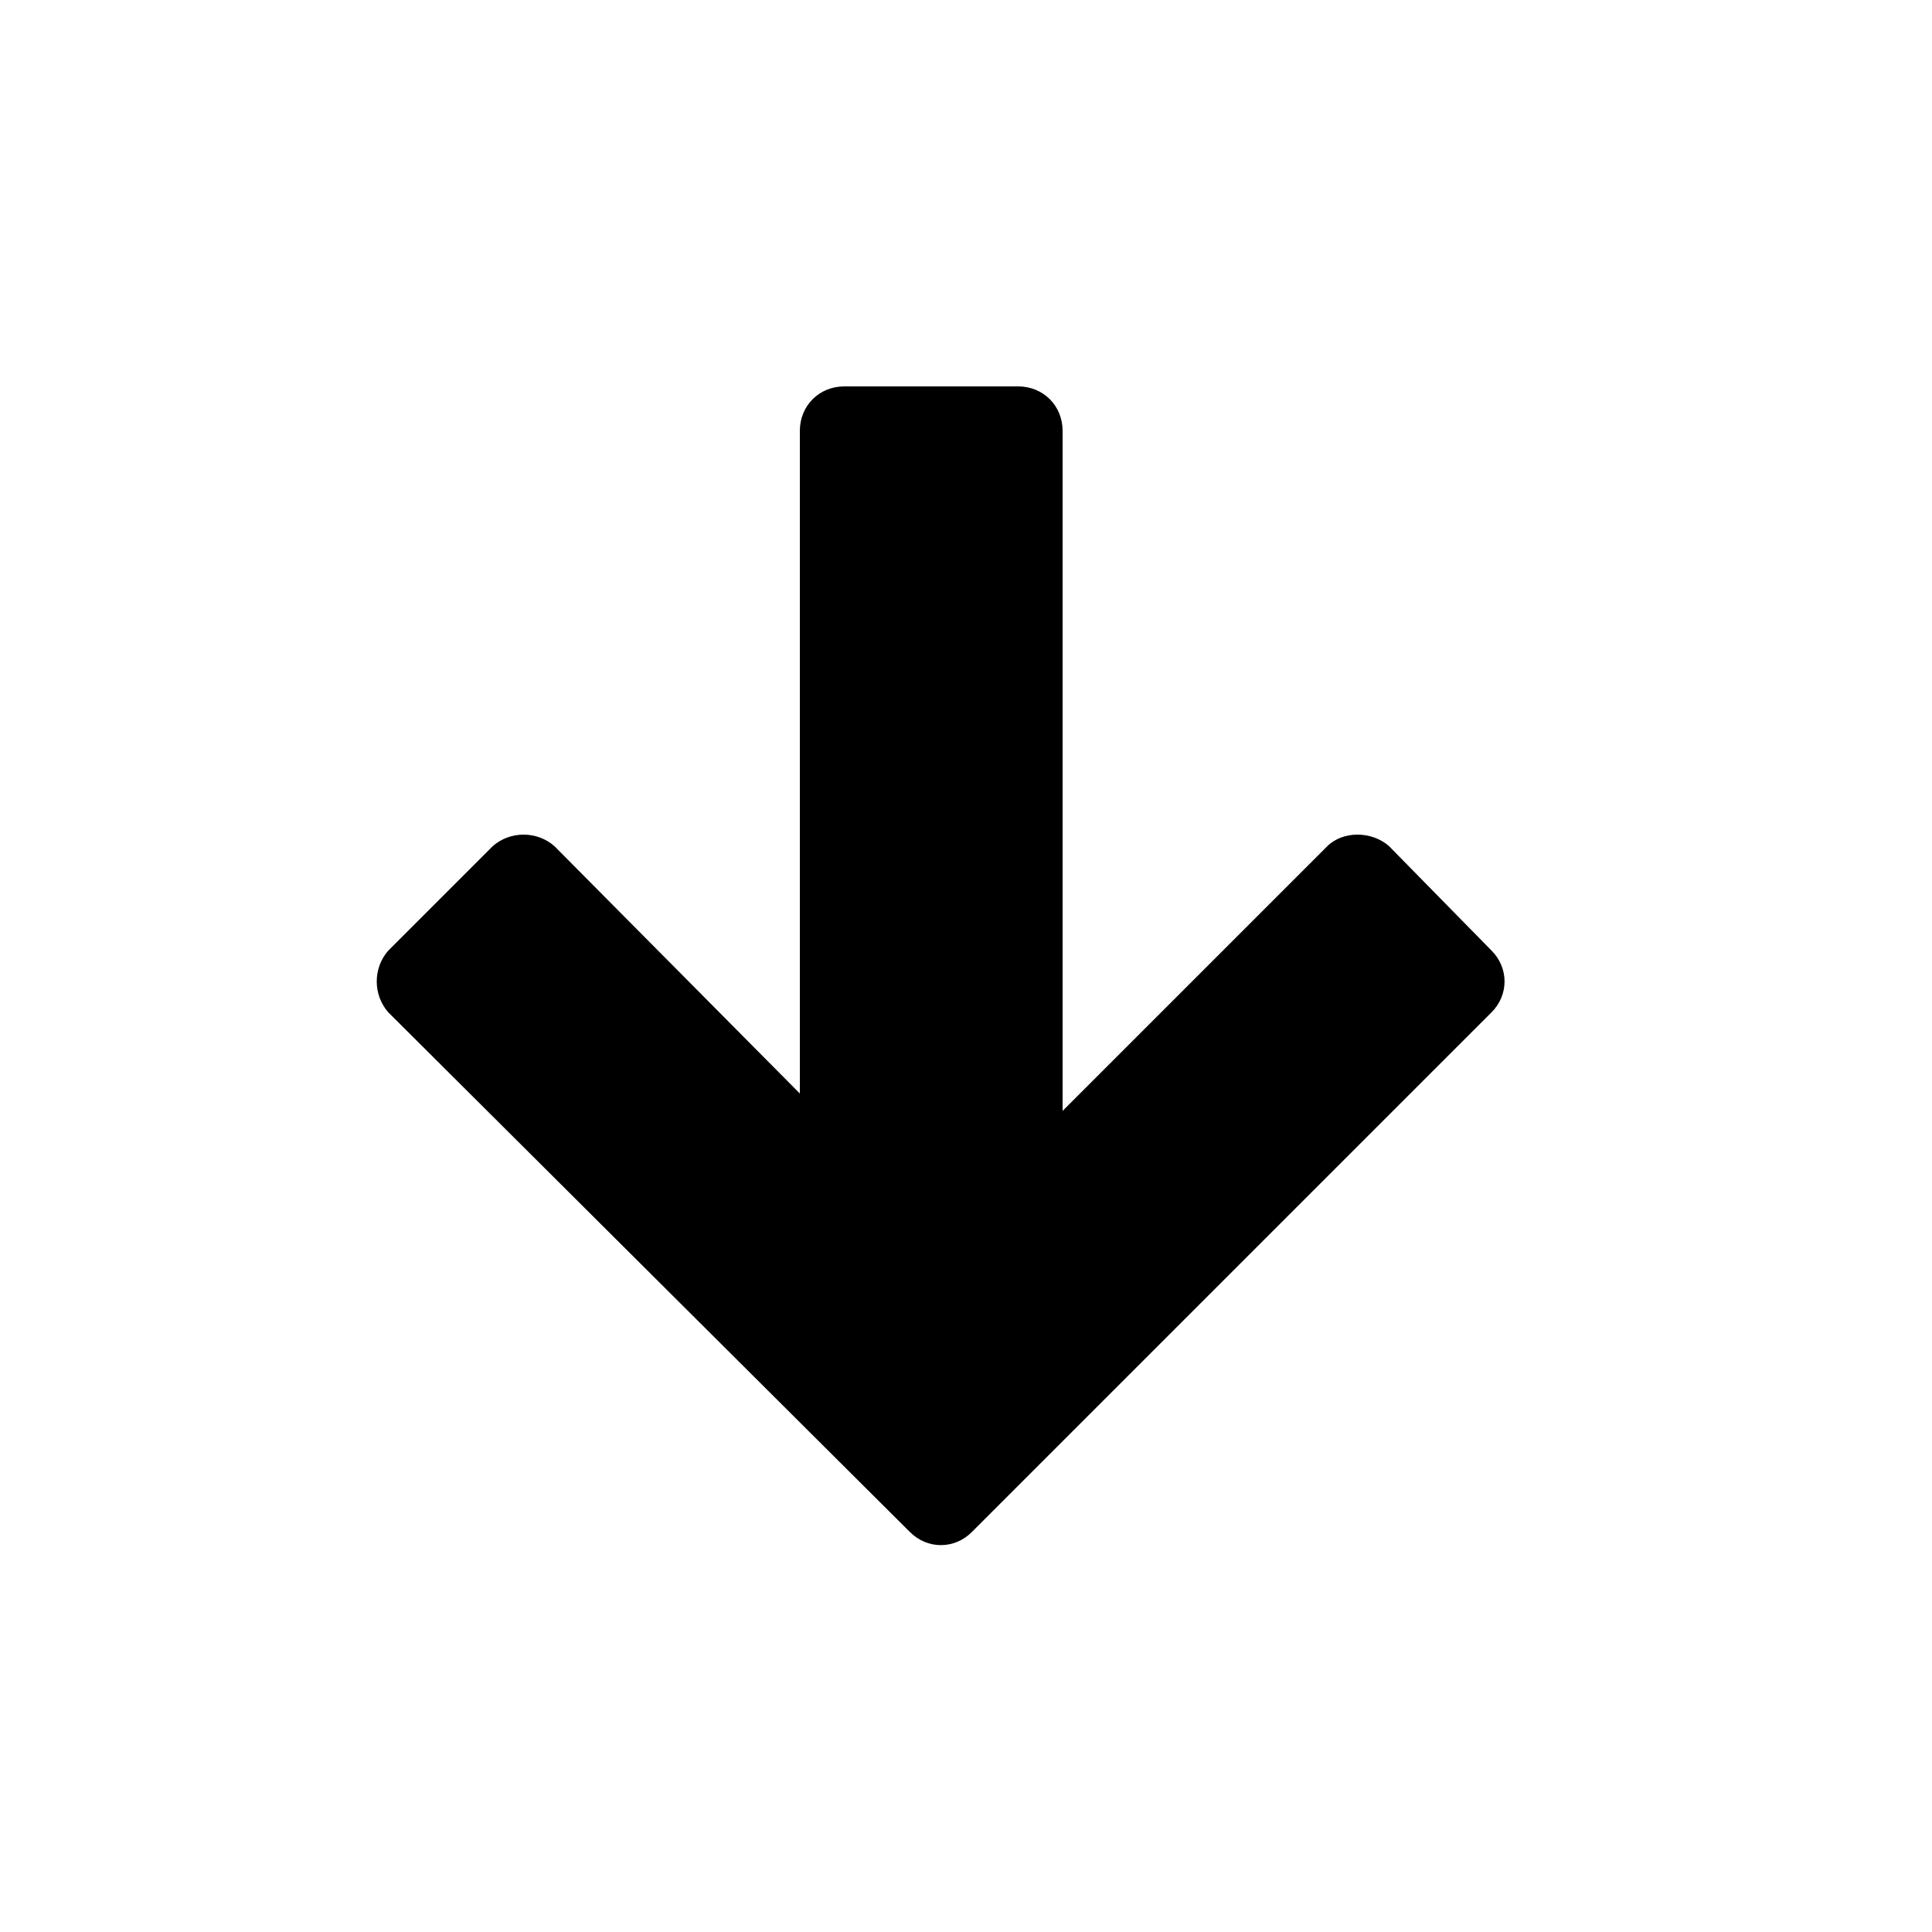
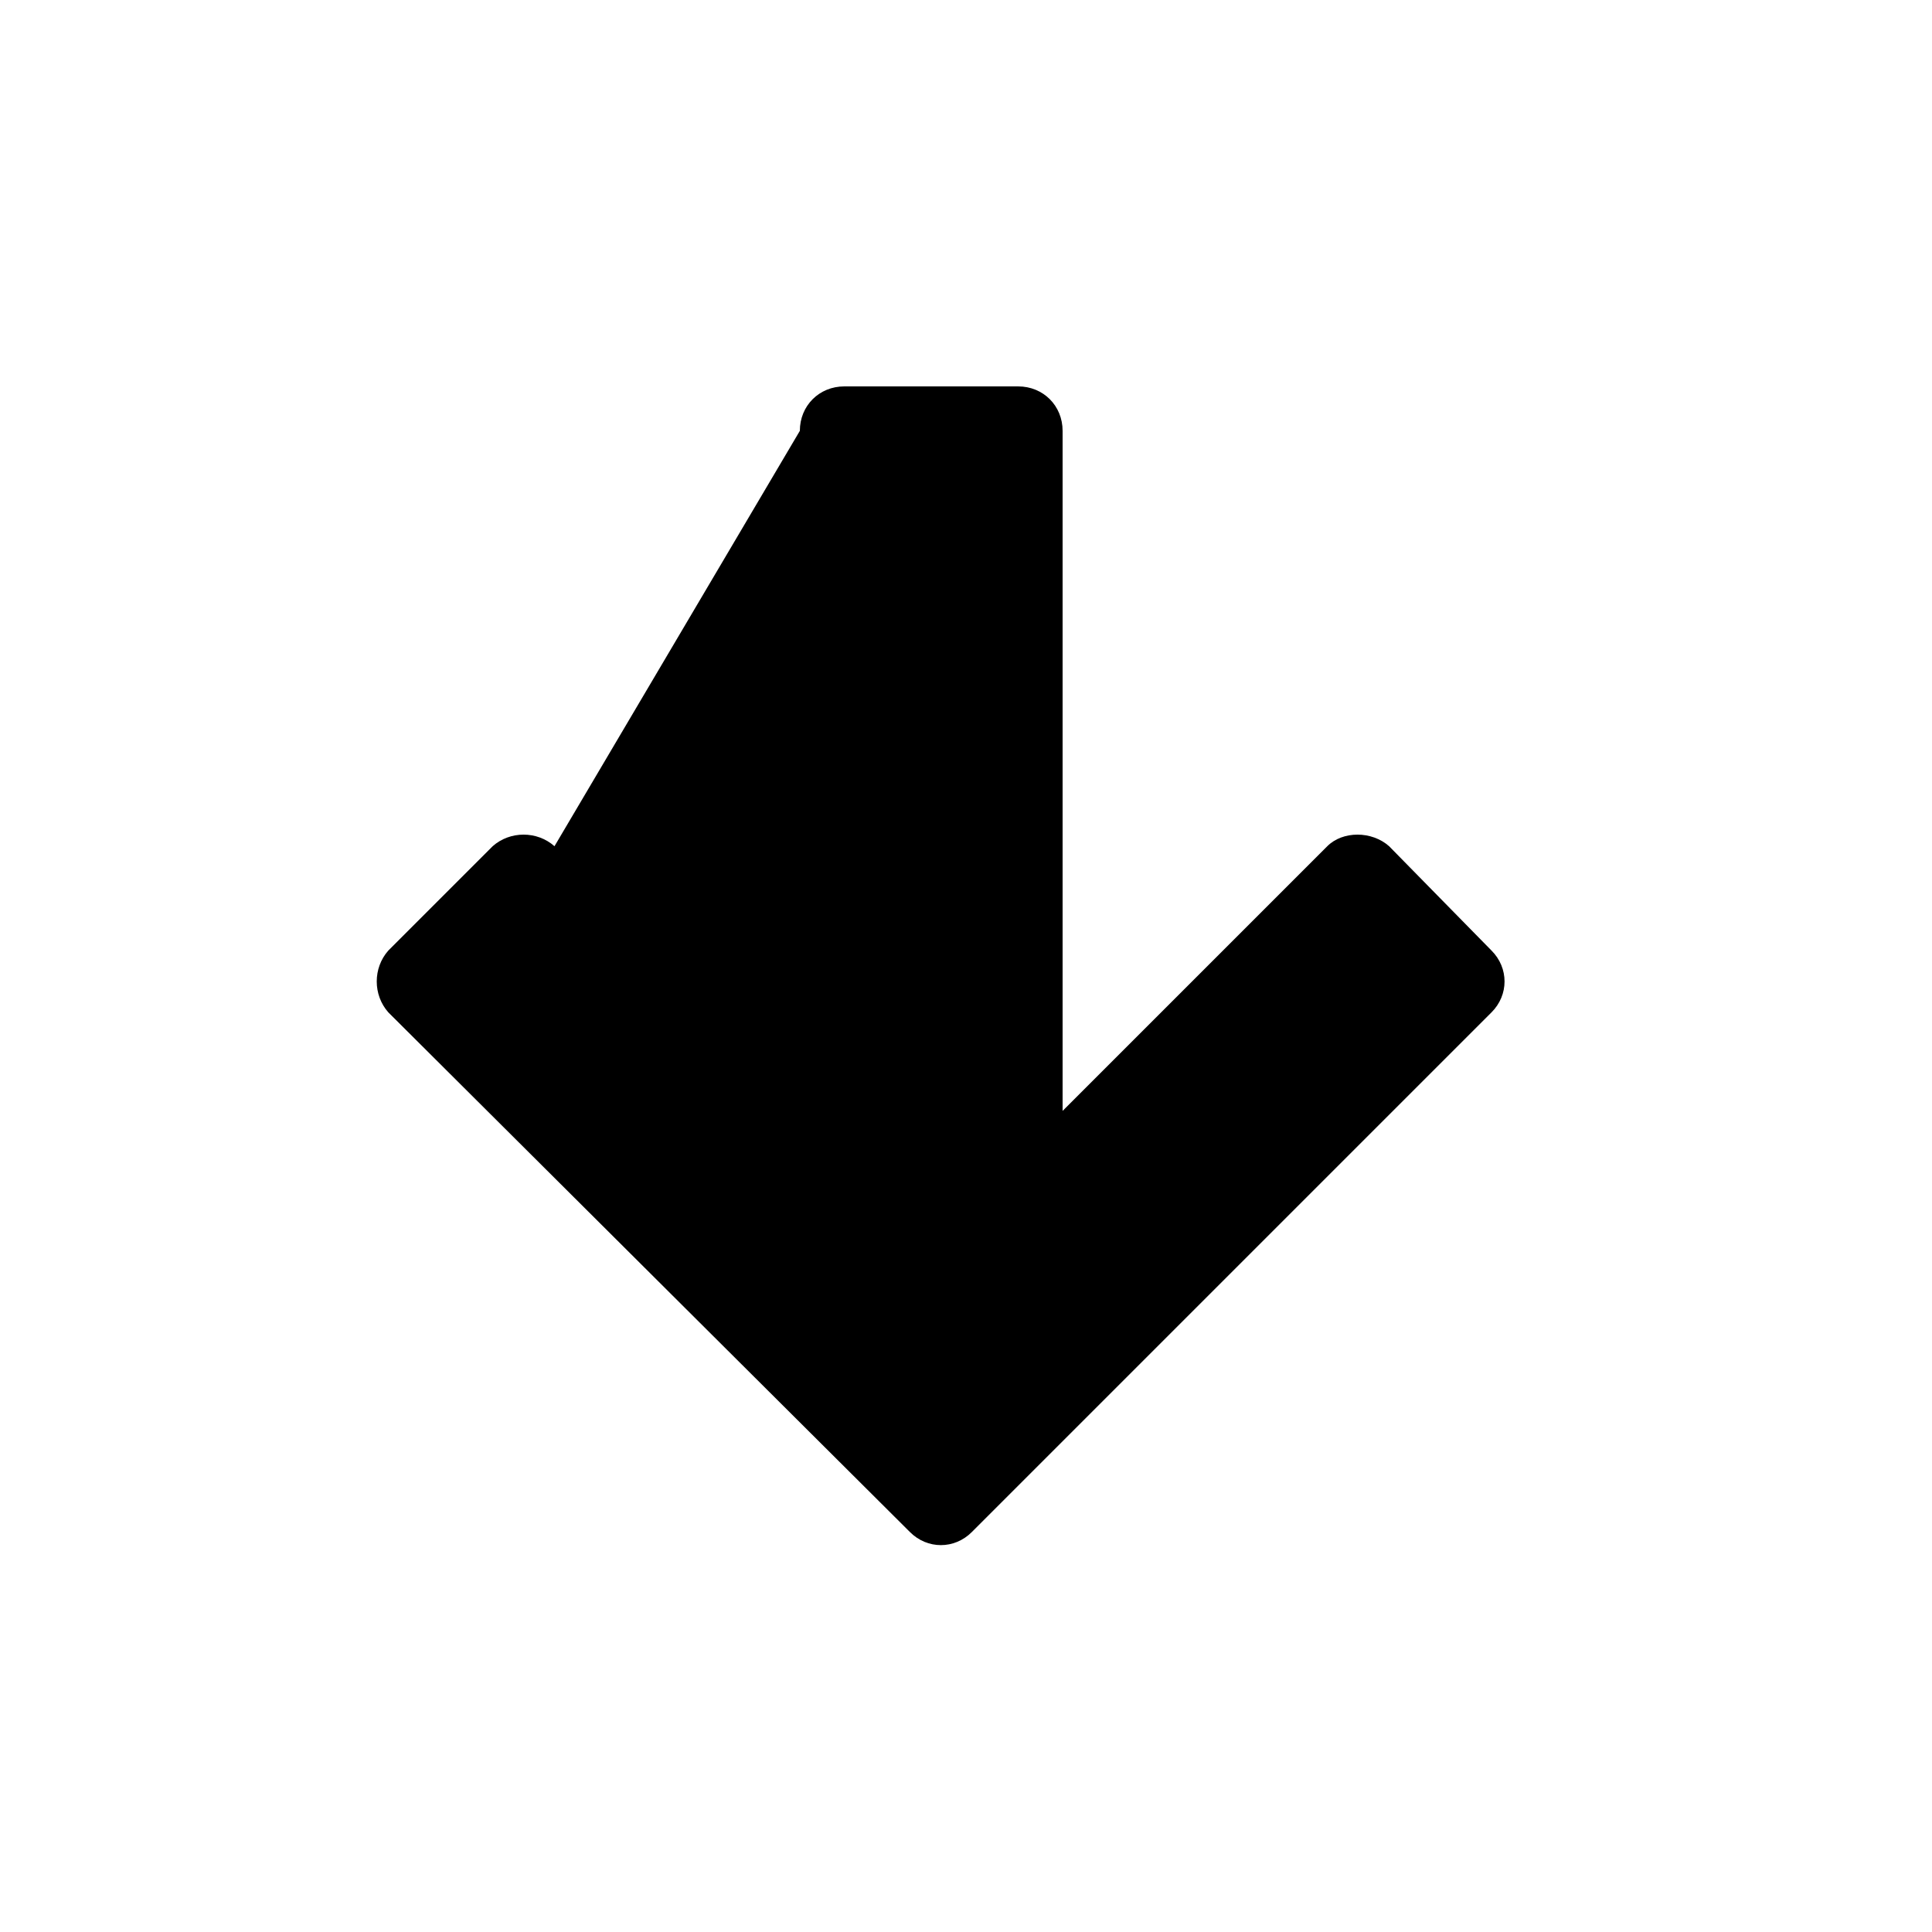
<svg xmlns="http://www.w3.org/2000/svg" width="64" height="64" viewBox="0 0 1000 1000">
-   <path d="M772 492l-53-54c-9-8-24-8-32 0L550 575V223c0-13-10-23-23-23h-90c-13 0-23 10-23 23v343L287 438c-9-8-23-8-32 0l-54 54c-8 9-8 23 0 32l270 269c9 9 23 9 32 0l269-269c9-9 9-23 0-32z" />
+   <path d="M772 492l-53-54c-9-8-24-8-32 0L550 575V223c0-13-10-23-23-23h-90c-13 0-23 10-23 23L287 438c-9-8-23-8-32 0l-54 54c-8 9-8 23 0 32l270 269c9 9 23 9 32 0l269-269c9-9 9-23 0-32z" />
</svg>